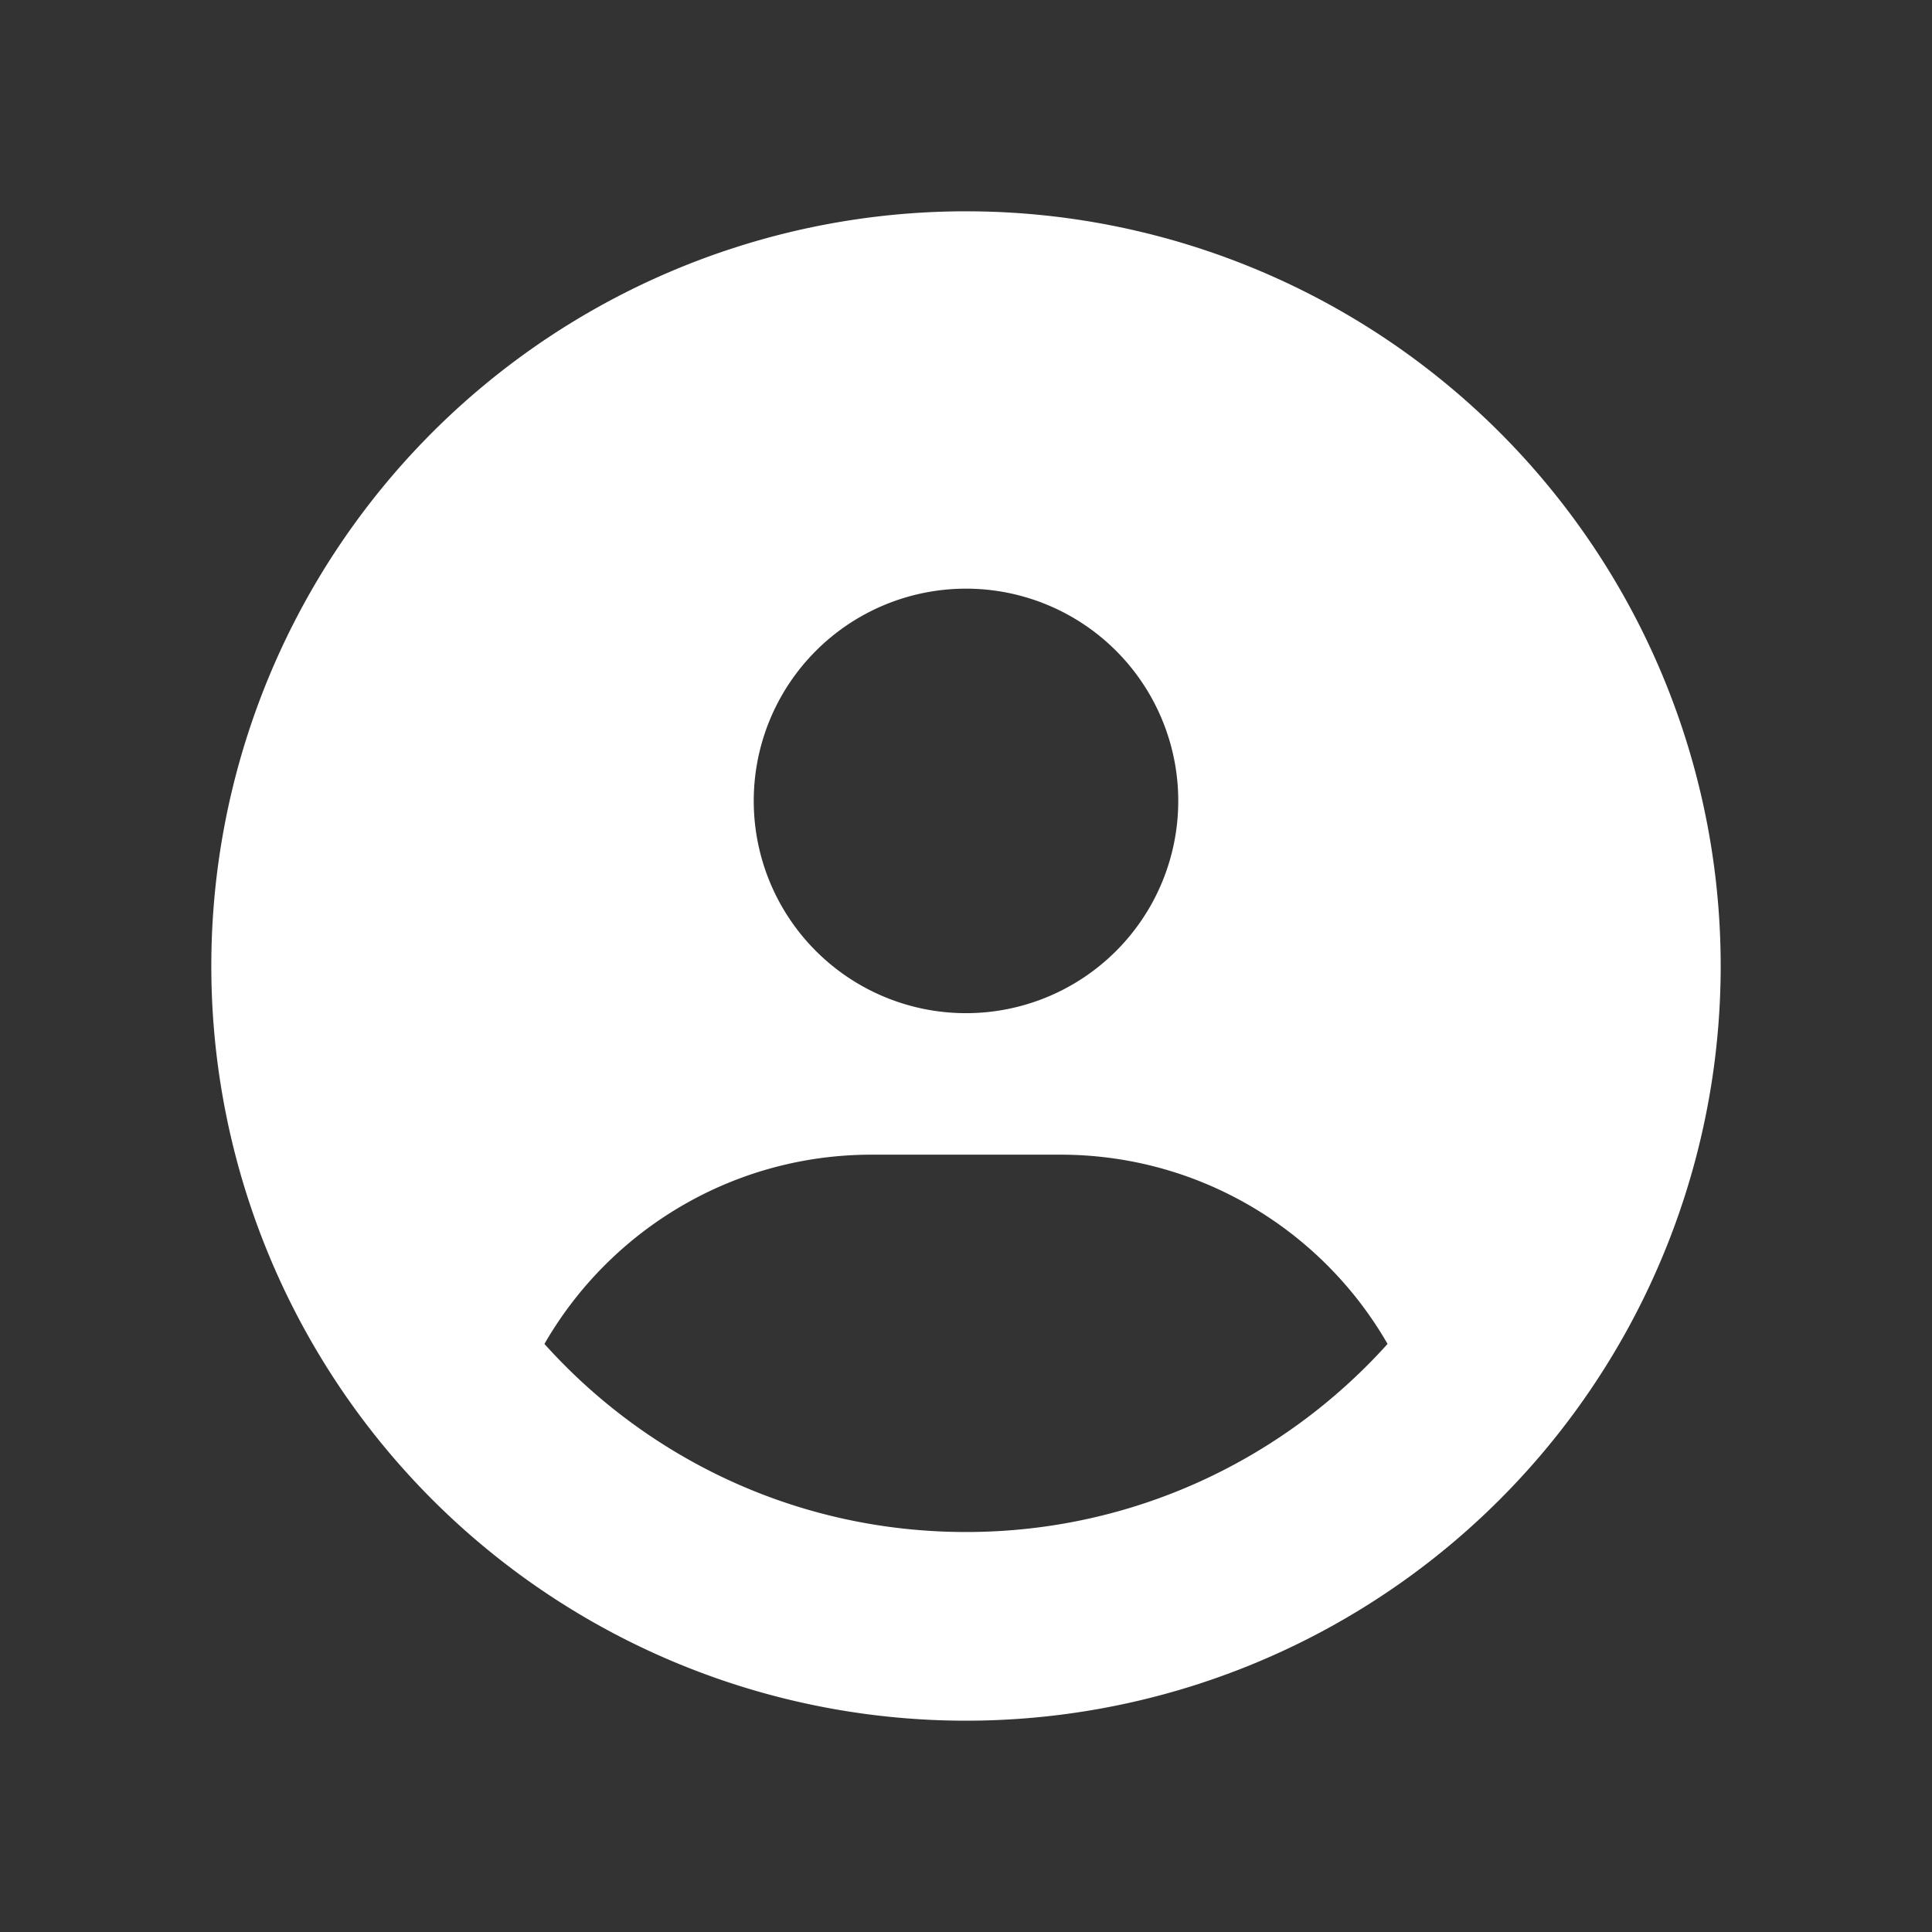
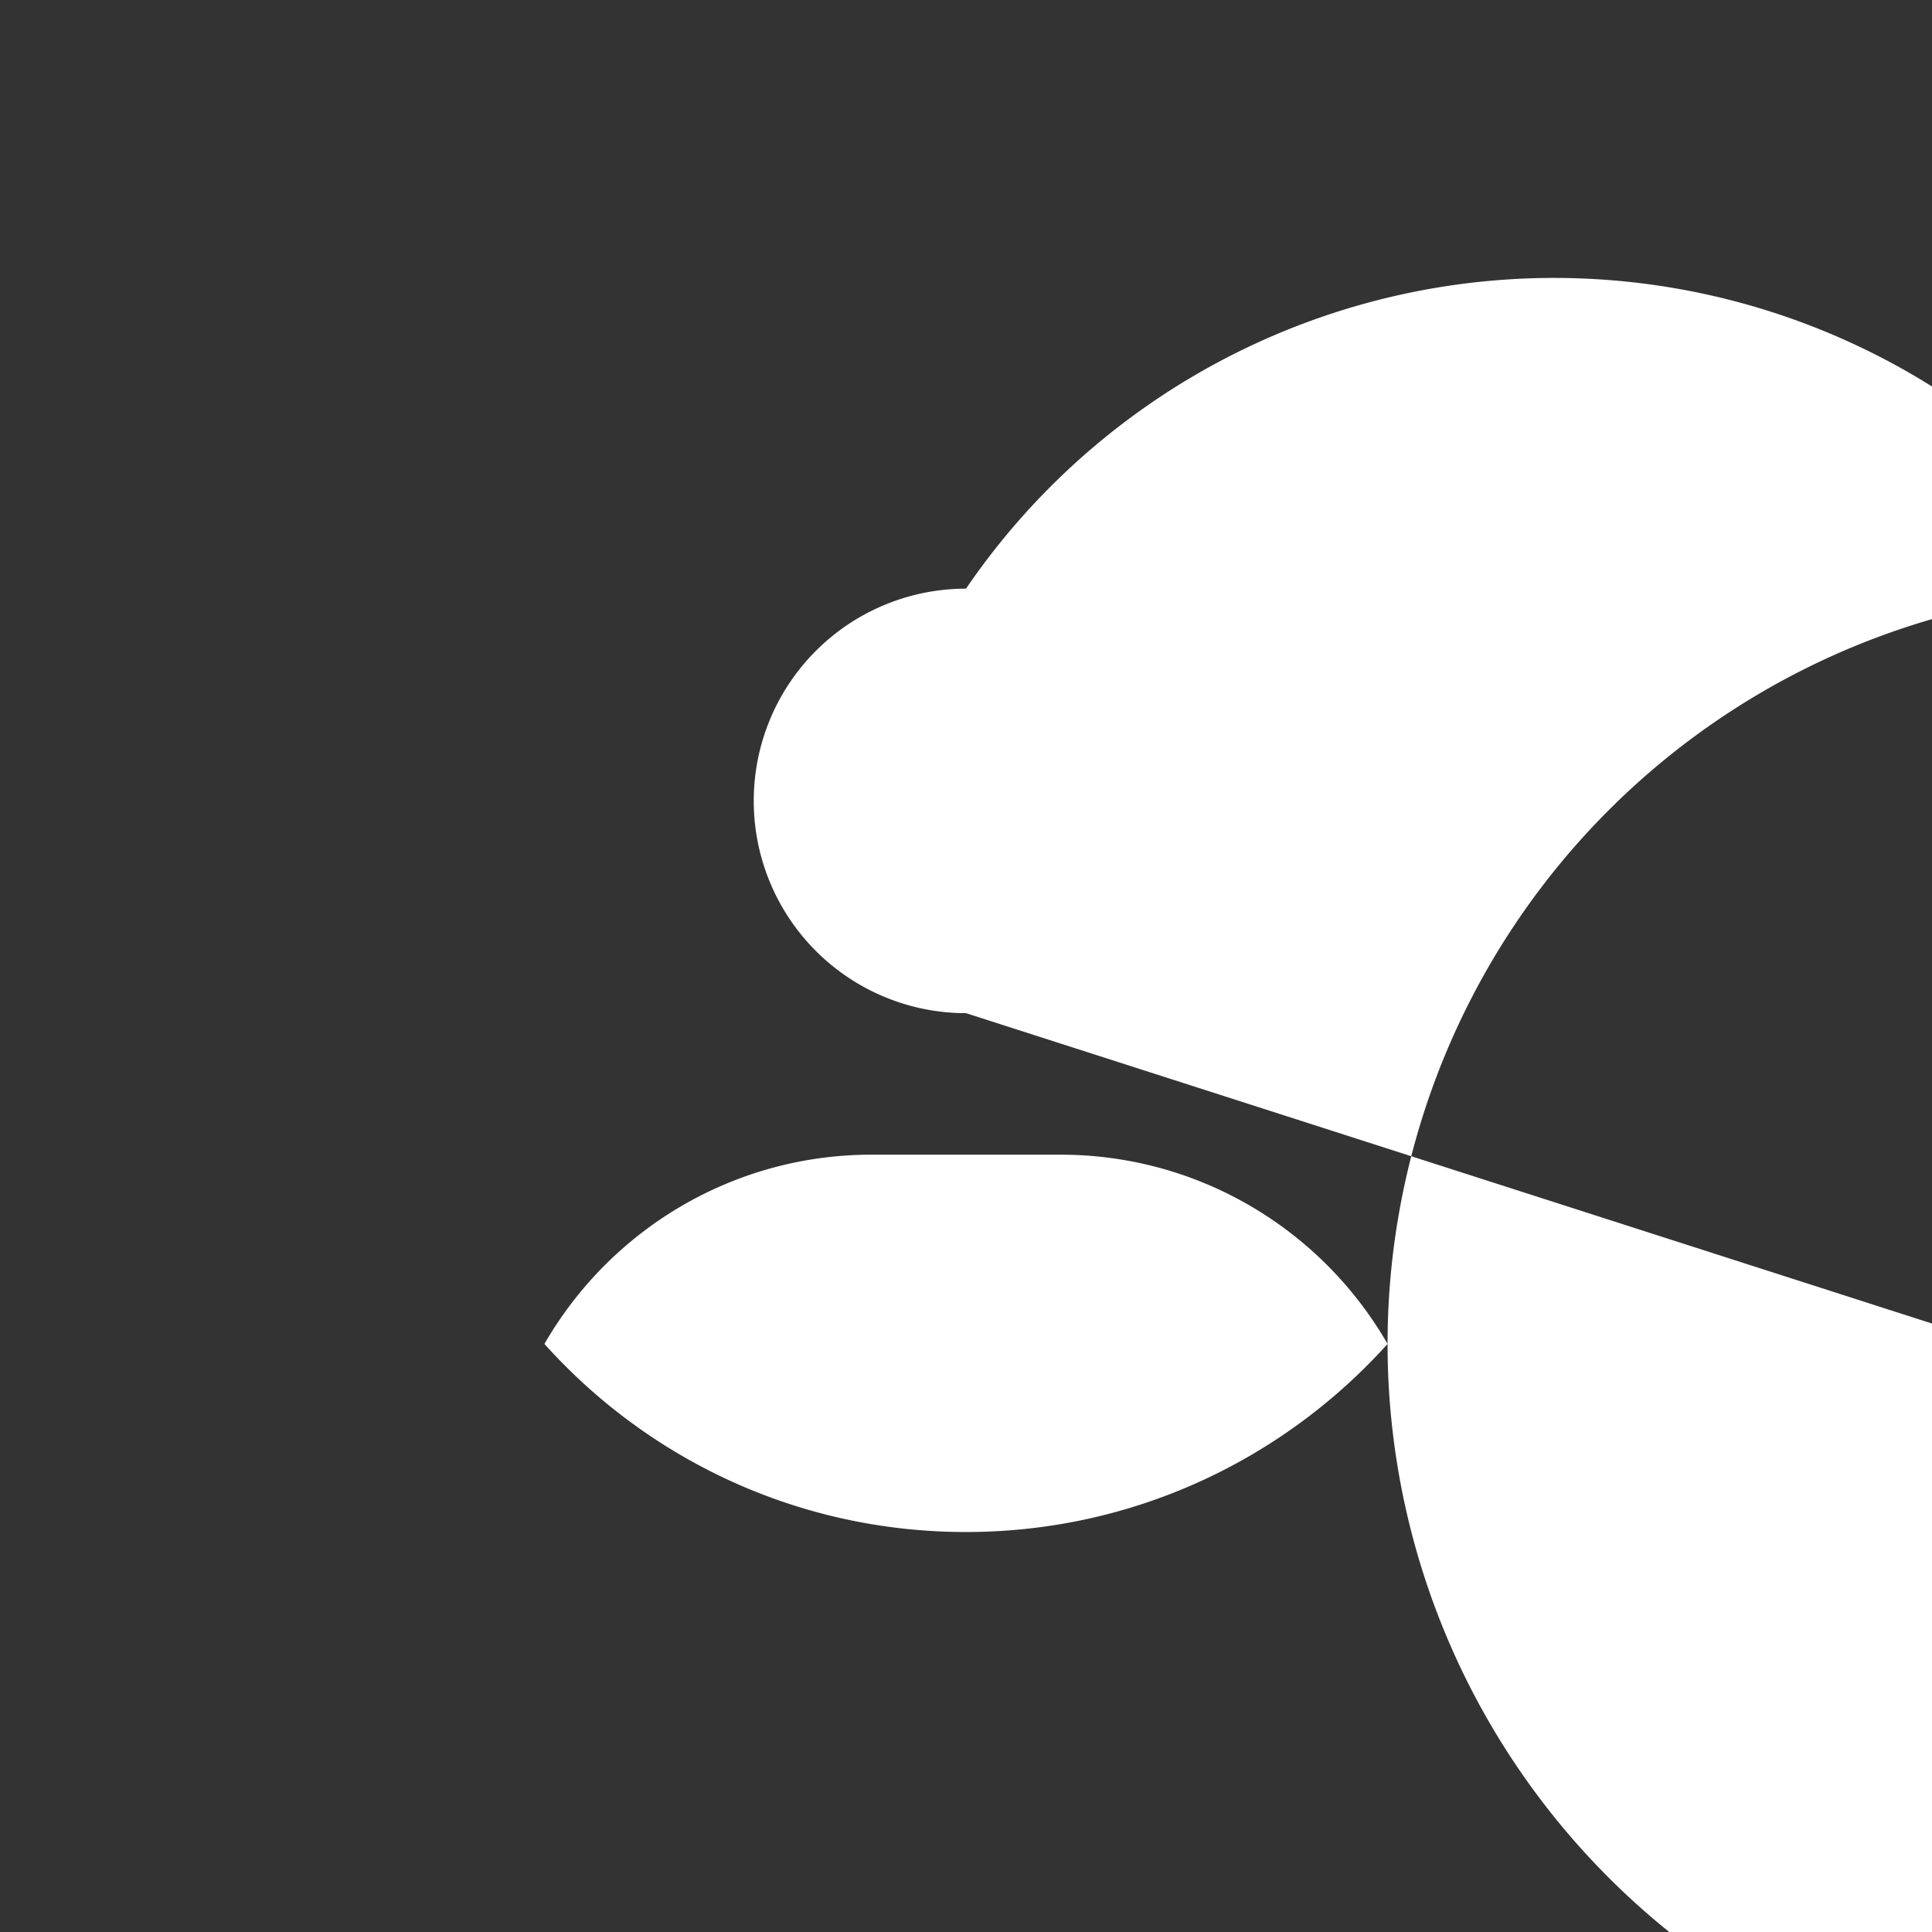
<svg xmlns="http://www.w3.org/2000/svg" width="128" height="128">
  <rect width="100%" height="100%" fill="#333333" stroke="none" />
-   <path d="M91.93 89.039C87.614 81.539 79.508 76.5 70.25 76.5h-12.5c-9.258 0-17.363 5.04-21.68 12.539C42.945 96.695 52.906 101.5 64 101.5s21.055-4.824 27.93-12.461M14 64a50 50 0 1 1 100 0 50 50 0 1 1-100 0m50 3.125A14.062 14.062 0 1 0 64 39a14.062 14.062 0 1 0 0 28.125" style="fill:#fff;stroke-width:.195" />
+   <path d="M91.93 89.039C87.614 81.539 79.508 76.5 70.25 76.5h-12.5c-9.258 0-17.363 5.04-21.68 12.539C42.945 96.695 52.906 101.5 64 101.5s21.055-4.824 27.93-12.461a50 50 0 1 1 100 0 50 50 0 1 1-100 0m50 3.125A14.062 14.062 0 1 0 64 39a14.062 14.062 0 1 0 0 28.125" style="fill:#fff;stroke-width:.195" />
</svg>